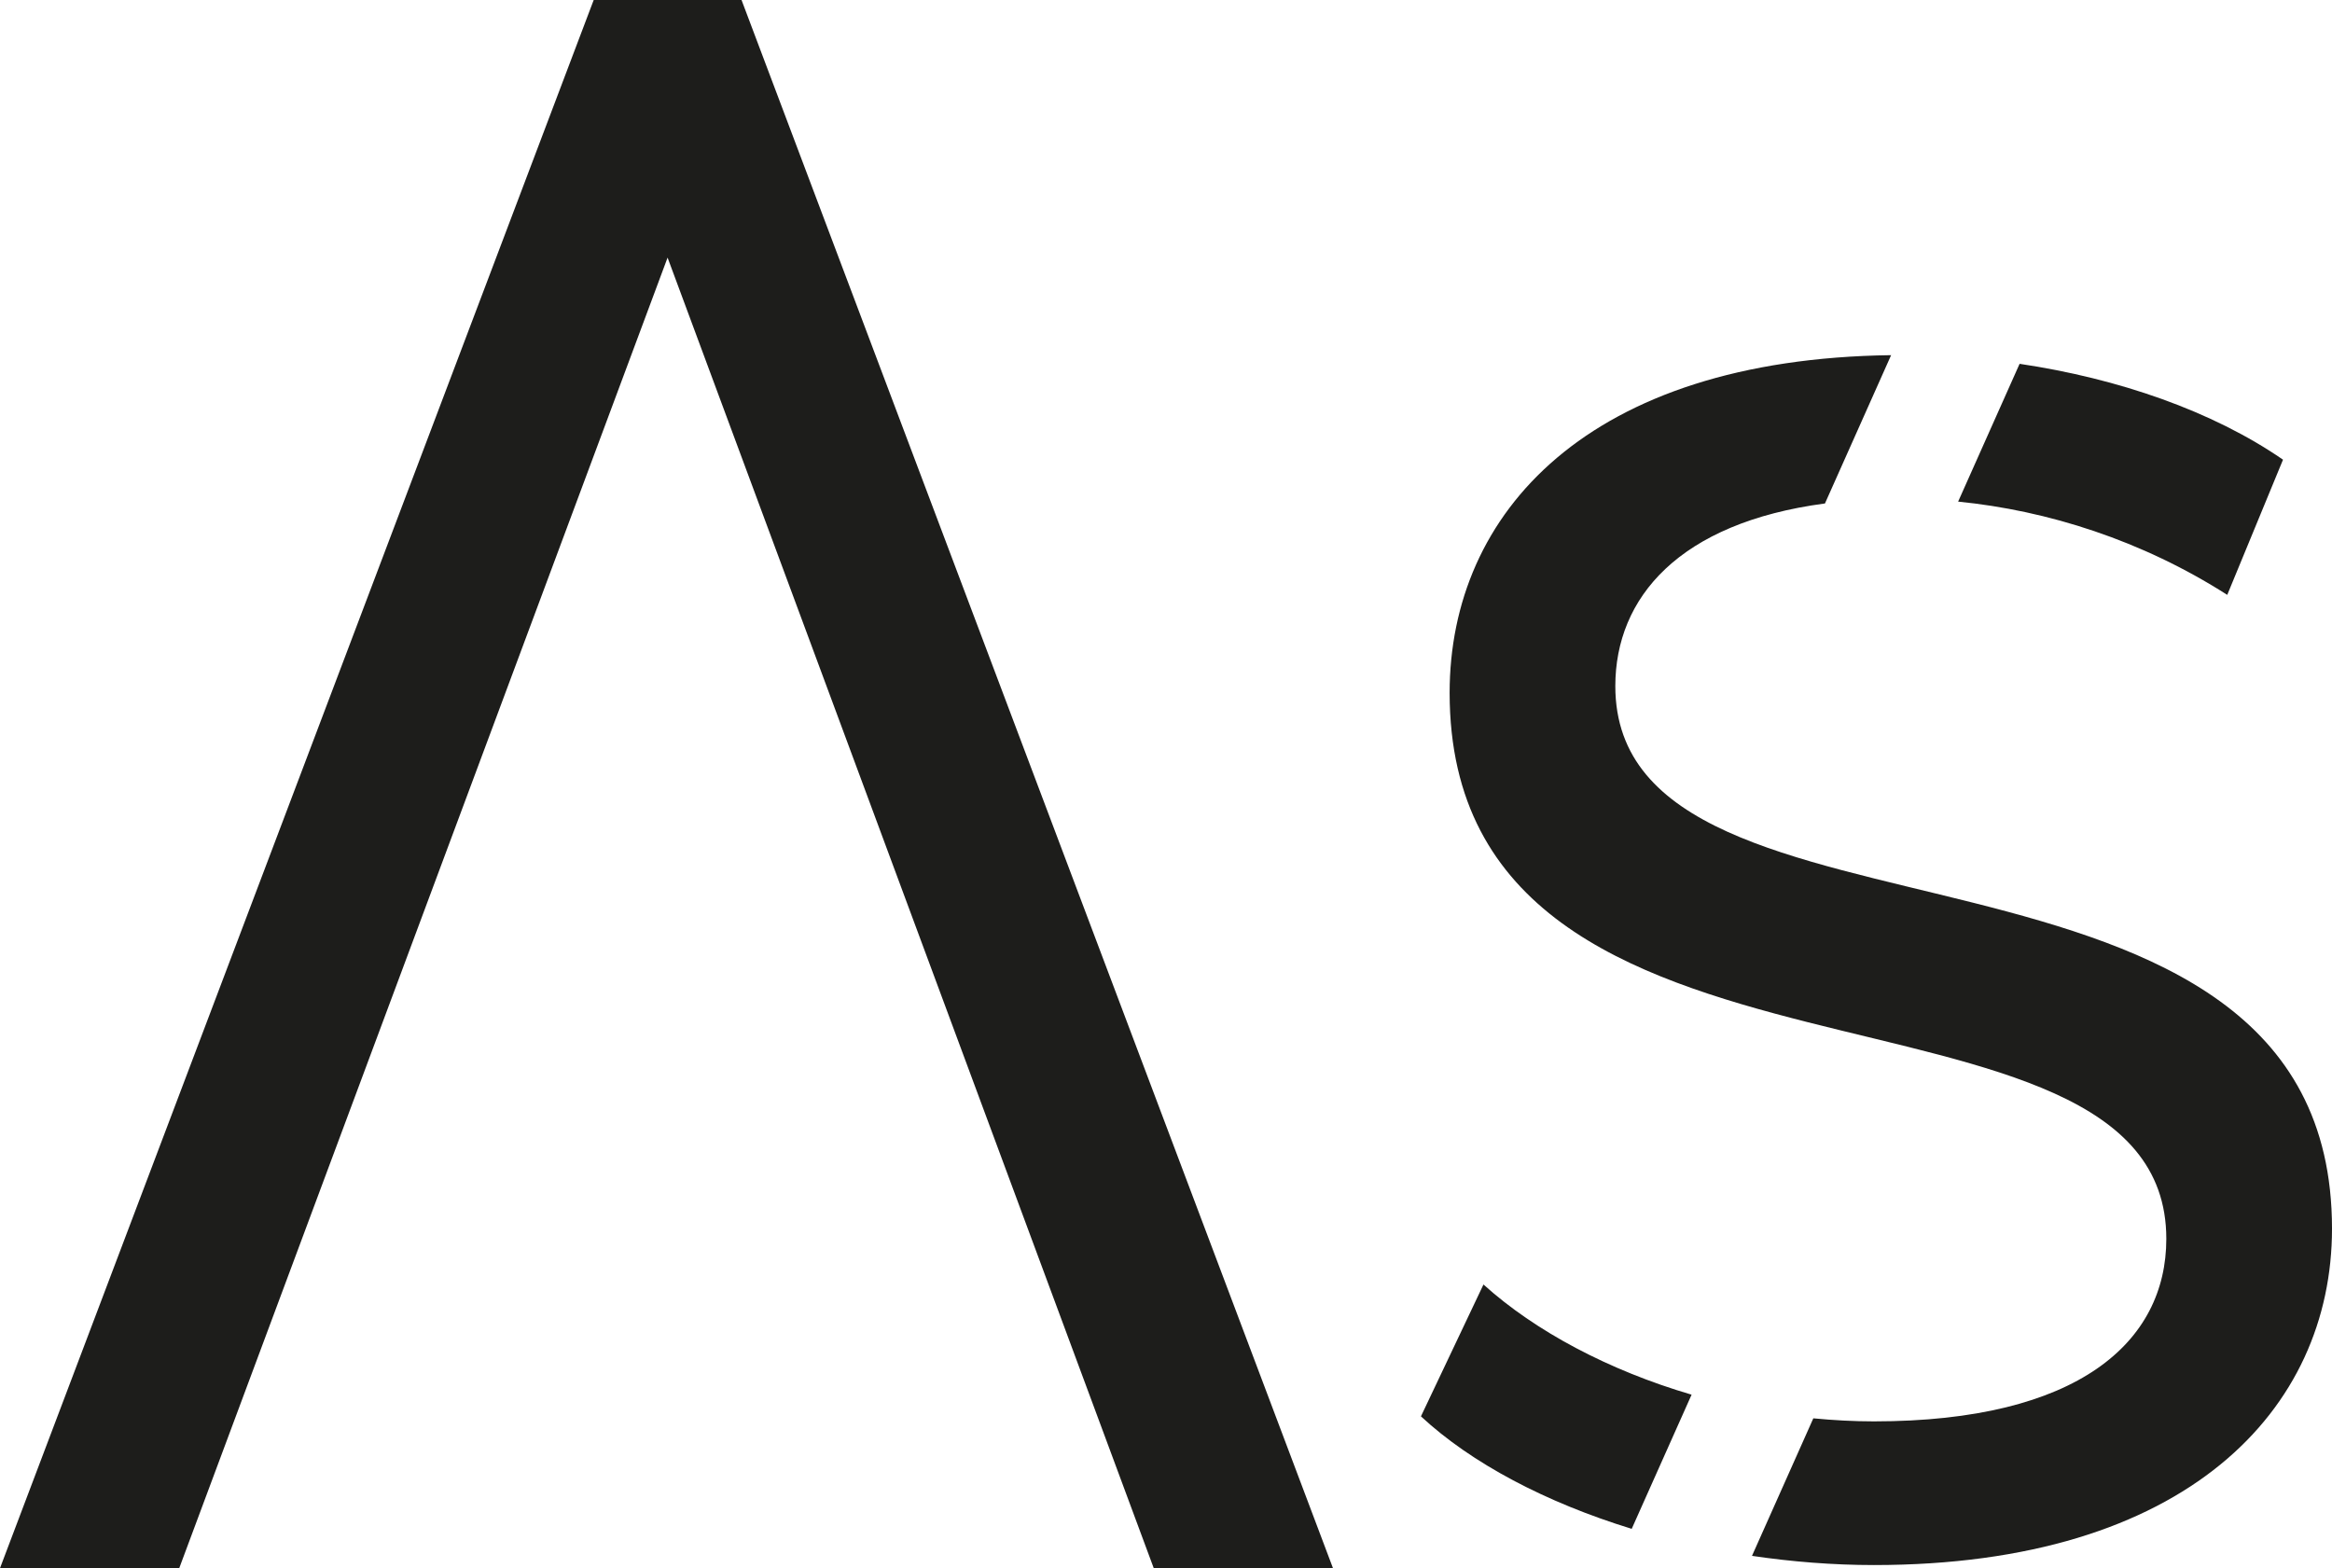
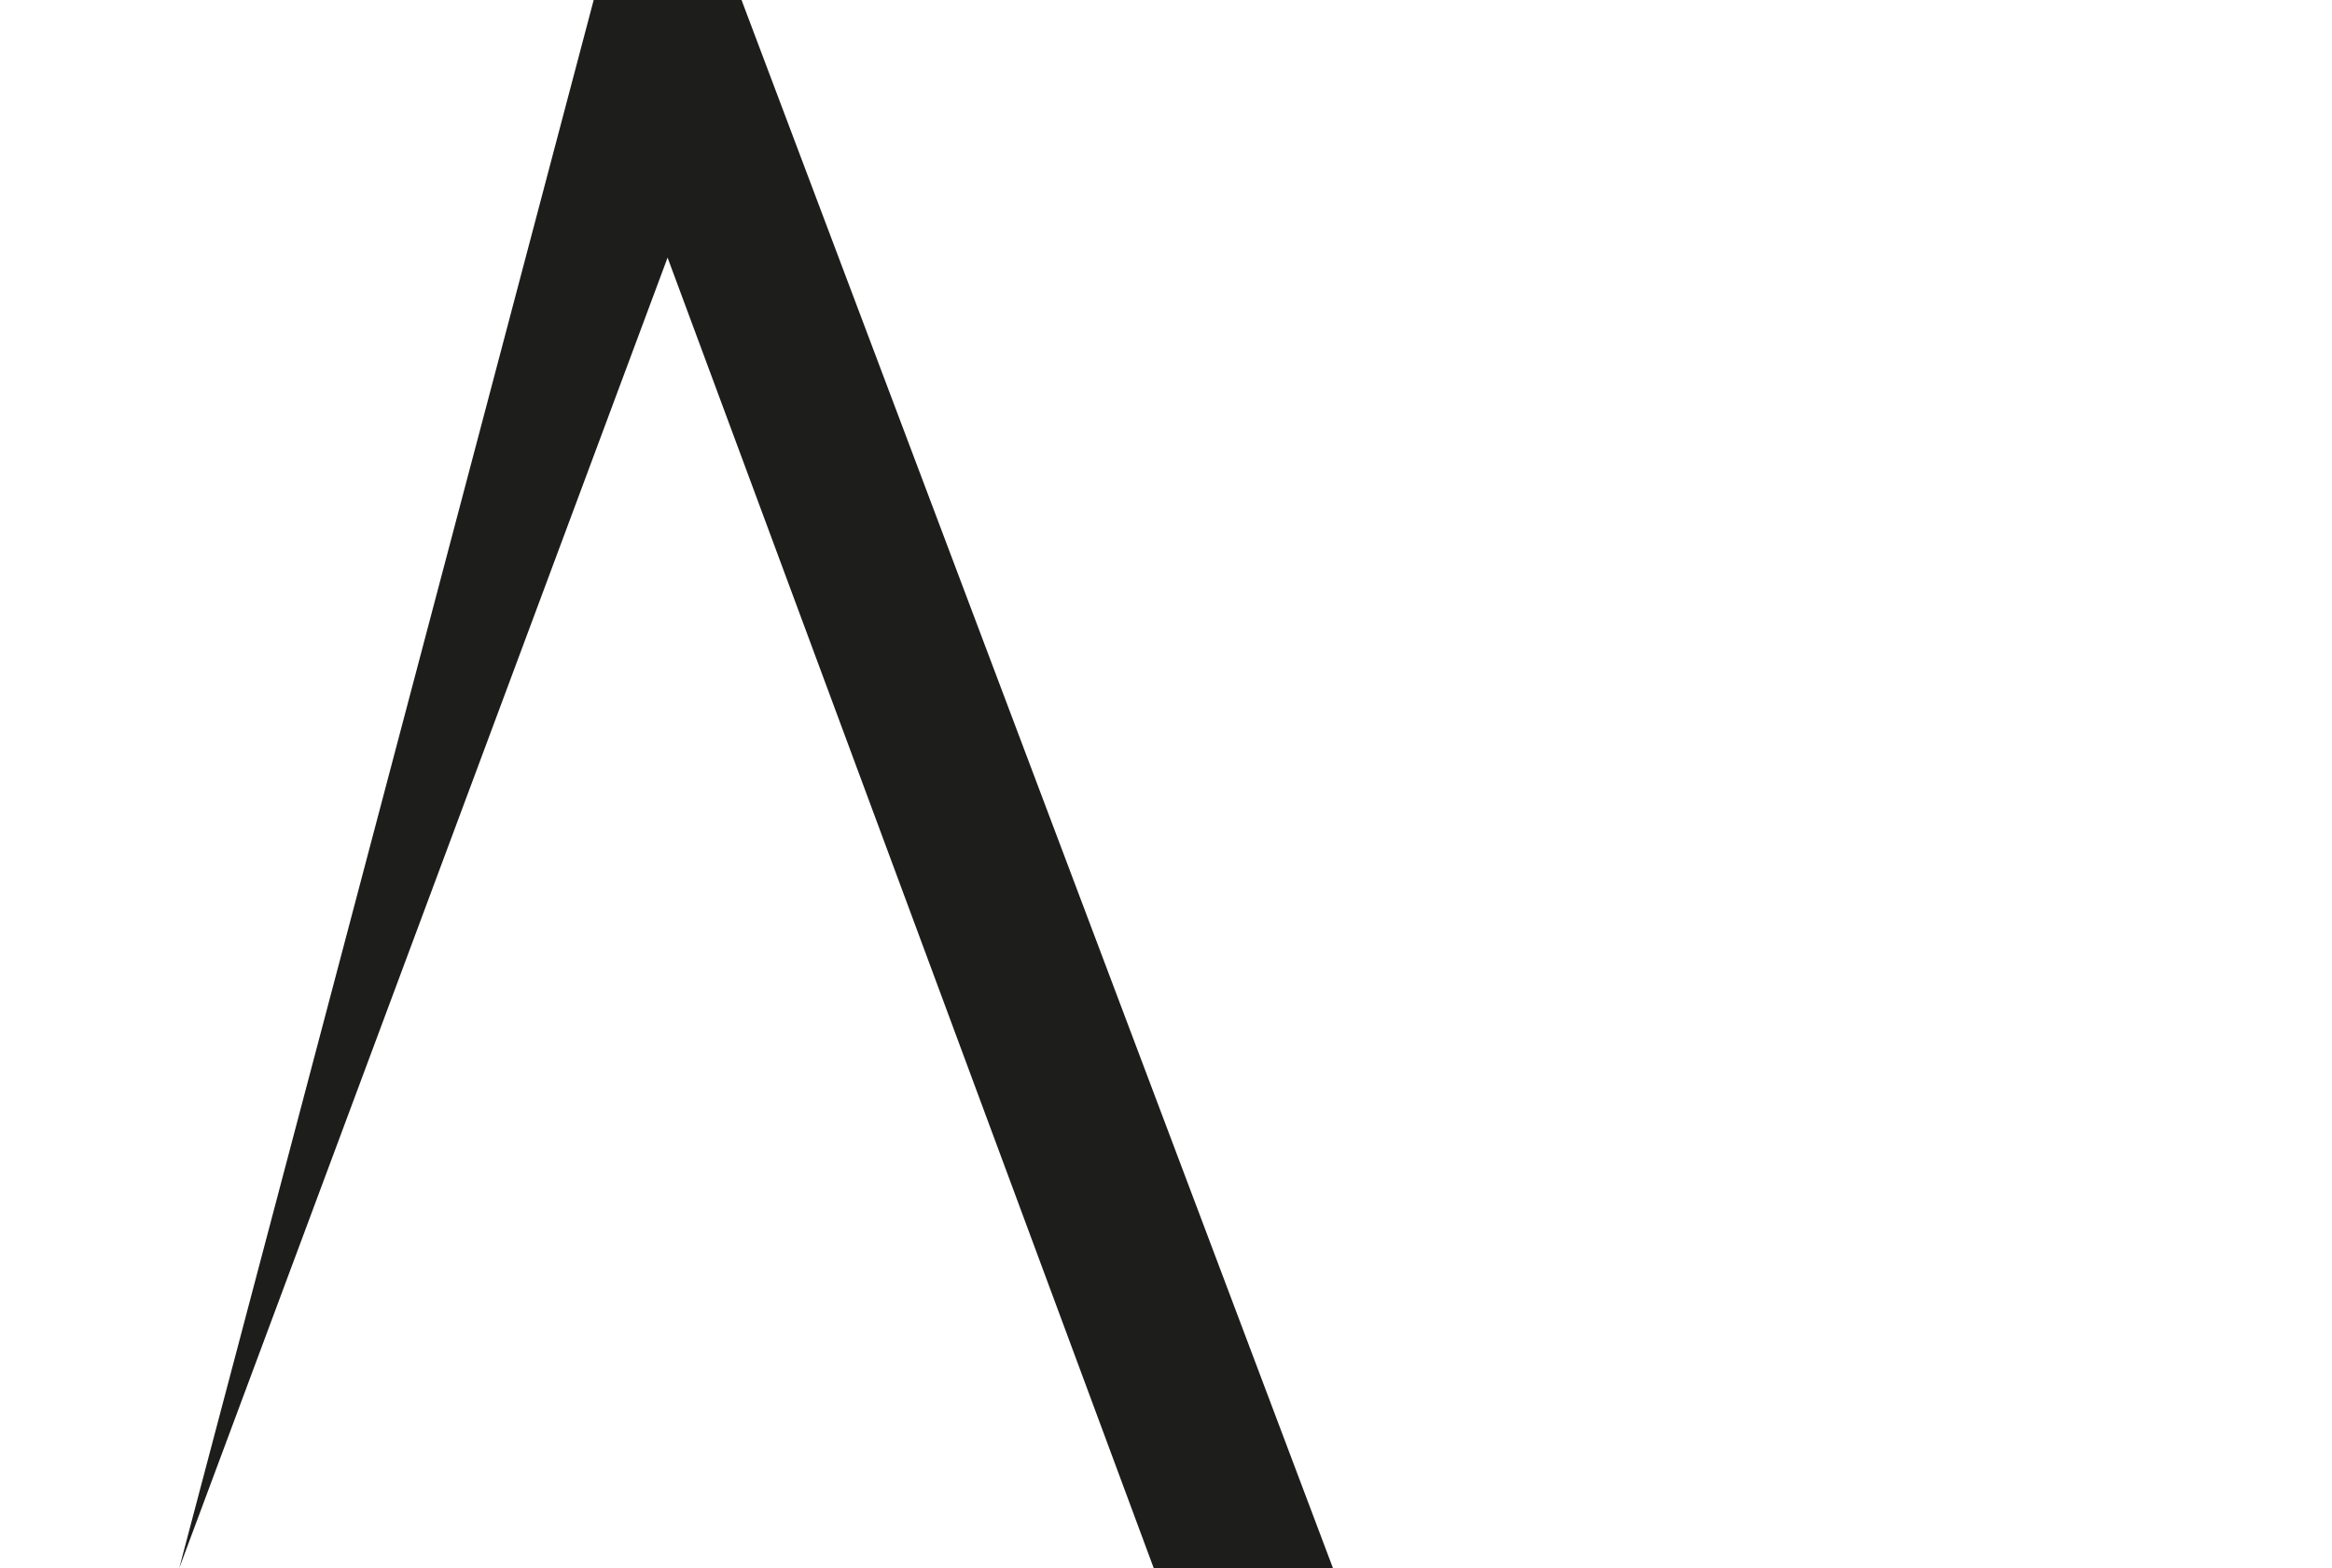
<svg xmlns="http://www.w3.org/2000/svg" id="Layer_2" viewBox="0 0 352.85 237.28">
  <defs>
    <style>.cls-1{fill:#1d1d1b;}</style>
  </defs>
  <g id="Apexl_Logo">
    <g id="Favicon">
-       <path class="cls-1" d="M246.89,231.33c-12.98-3.99-24.24-9.91-31.89-17.02l9.46-19.95c7.84,7.08,18.97,12.99,31.49,16.67l-9.06,20.3Zm98.54-161.78c-10.66-7.35-24.91-12.28-39.85-14.5l-9.3,20.85c13.53,1.34,27.81,5.86,40.72,14.11l8.44-20.46Zm-101.02,34.27c0-13.41,9.68-24.72,31.72-27.64l10.01-22.44c-45.81,.59-66.8,23.83-66.8,51.1,0,66.5,108.44,38.87,108.44,82.61,0,15.6-13.3,27.62-44.24,27.62-3.07,0-6.13-.17-9.17-.46l-9.28,20.81c6.03,.89,12.22,1.39,18.45,1.39,47.31,0,69.31-23.53,69.31-50.9,0-65.73-108.44-38.36-108.44-82.1Z" />
-       <path class="cls-1" d="M201.69,237.28h-27.12L101.01,38.98,27.12,237.28H0L89.83,0h22.37l89.49,237.28Z" />
+       <path class="cls-1" d="M201.69,237.28h-27.12L101.01,38.98,27.12,237.28L89.83,0h22.37l89.49,237.28Z" />
    </g>
  </g>
</svg>